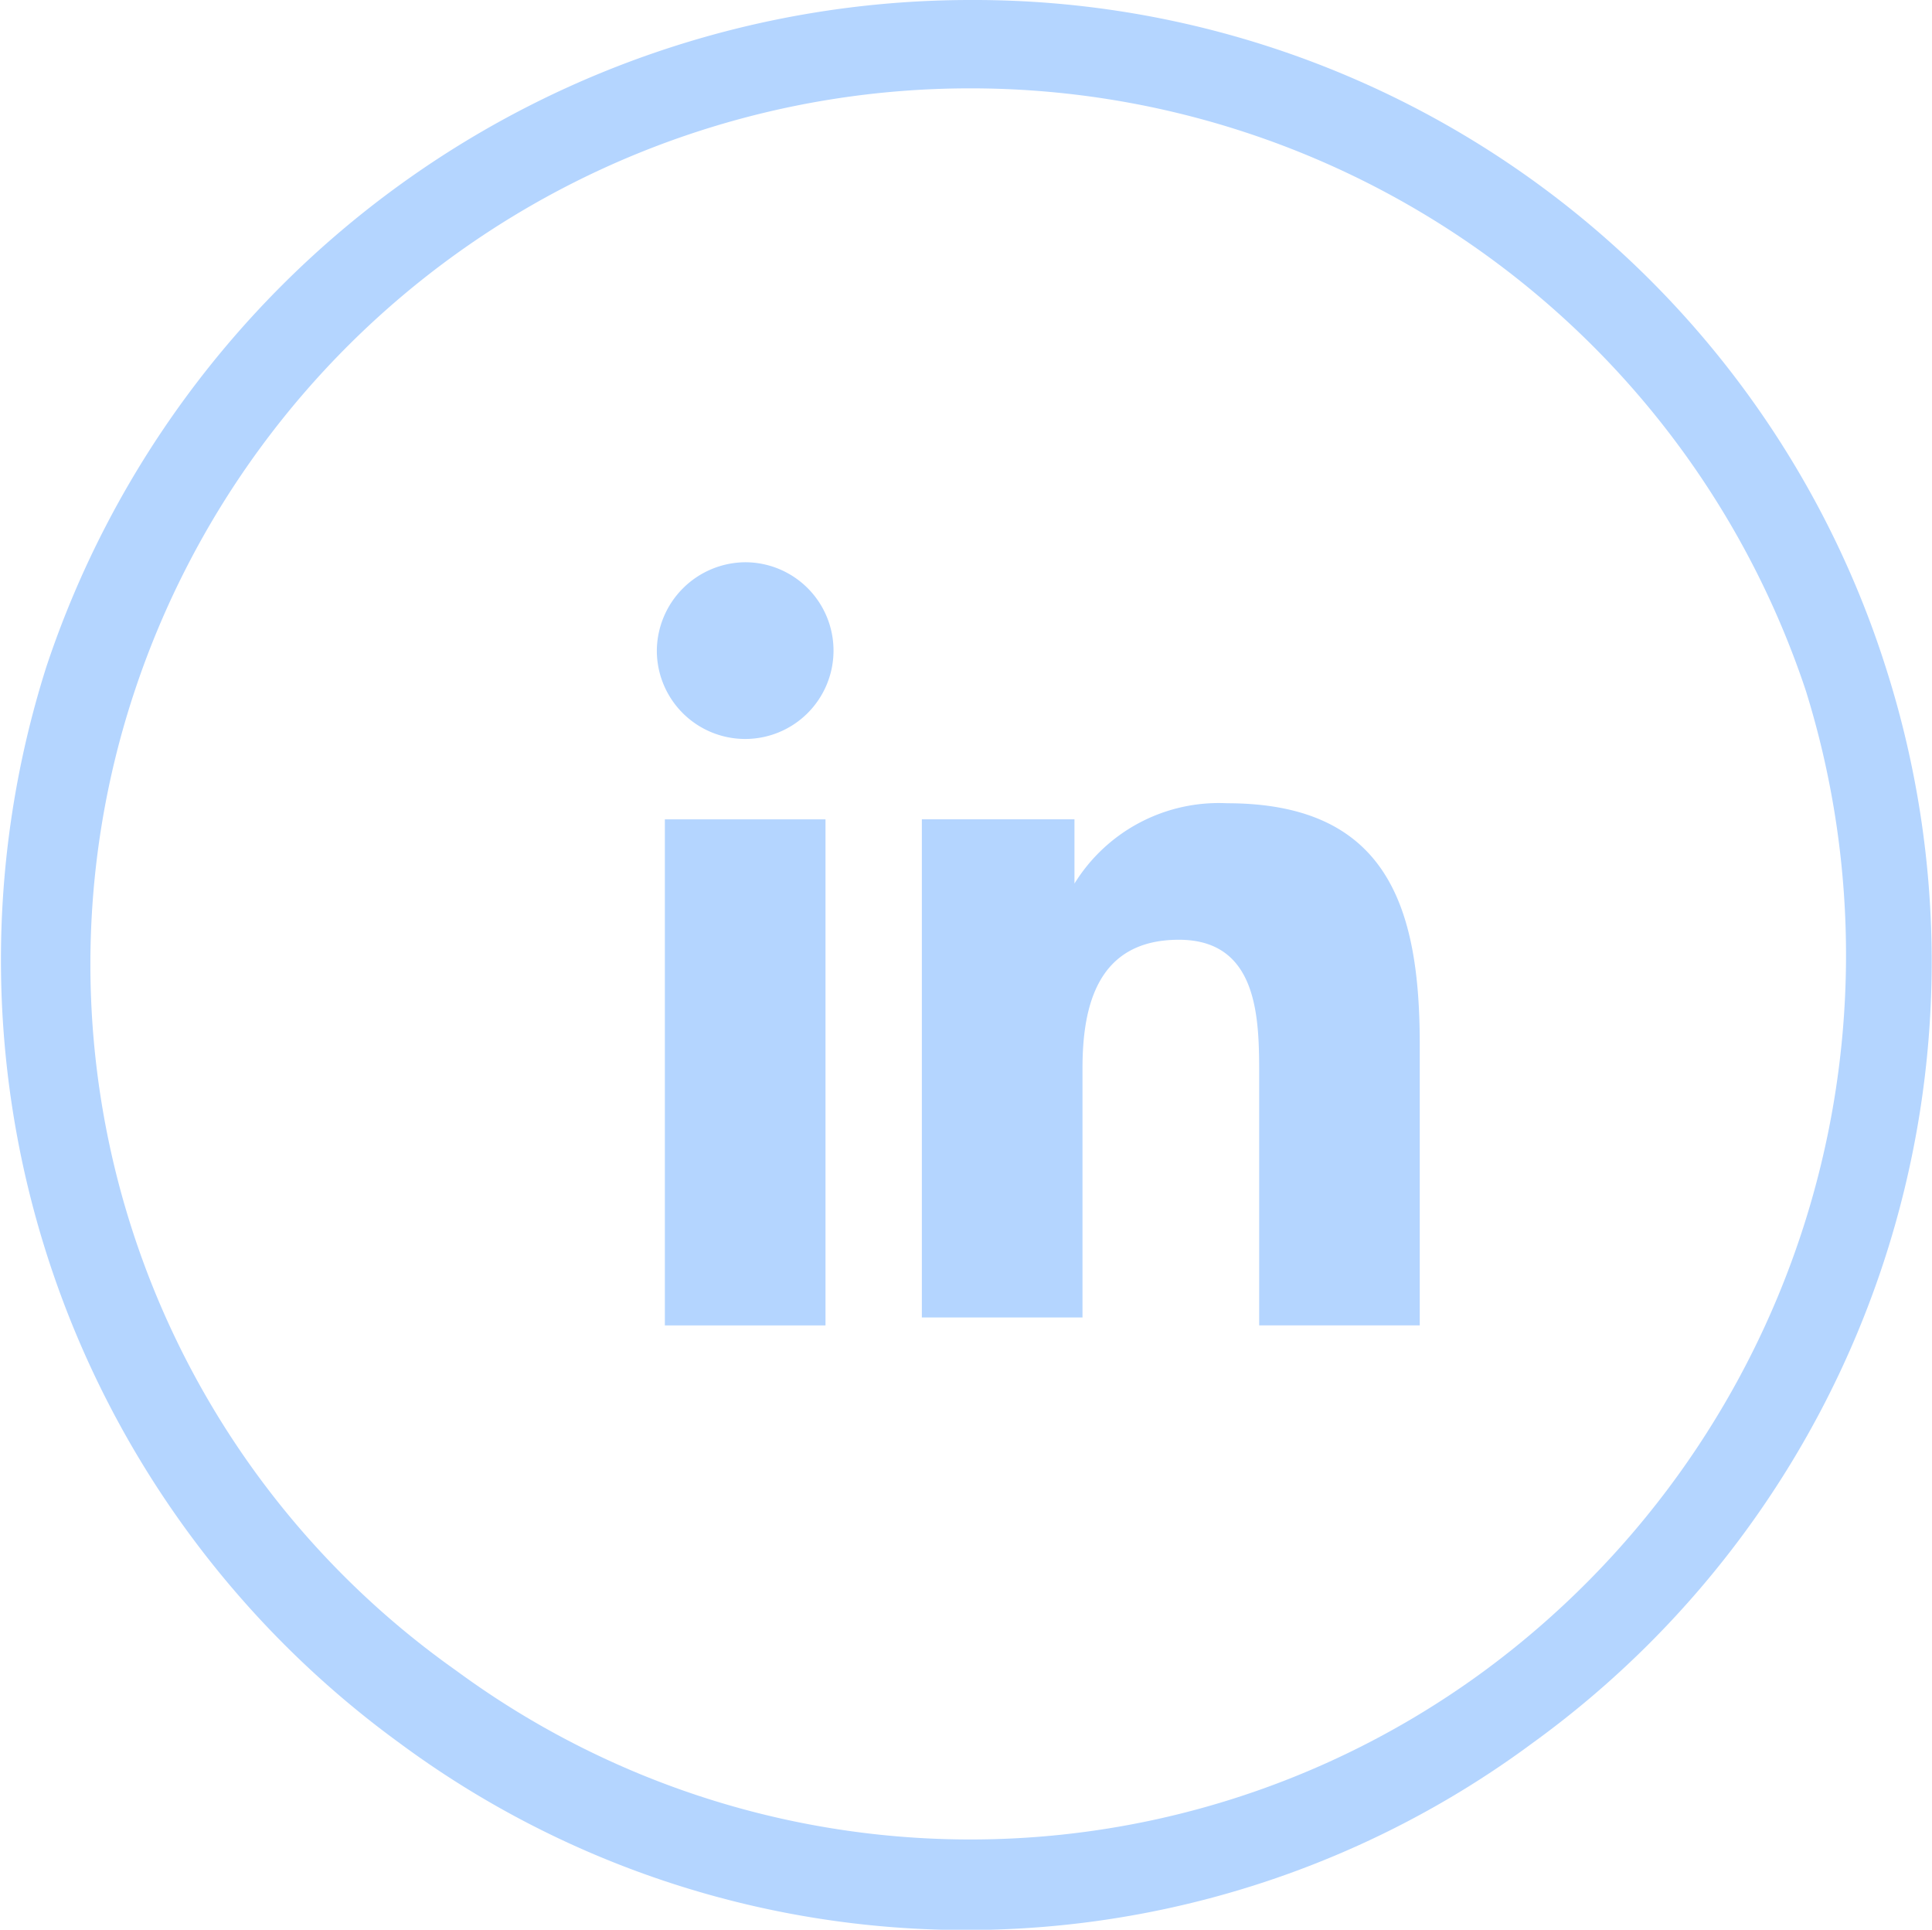
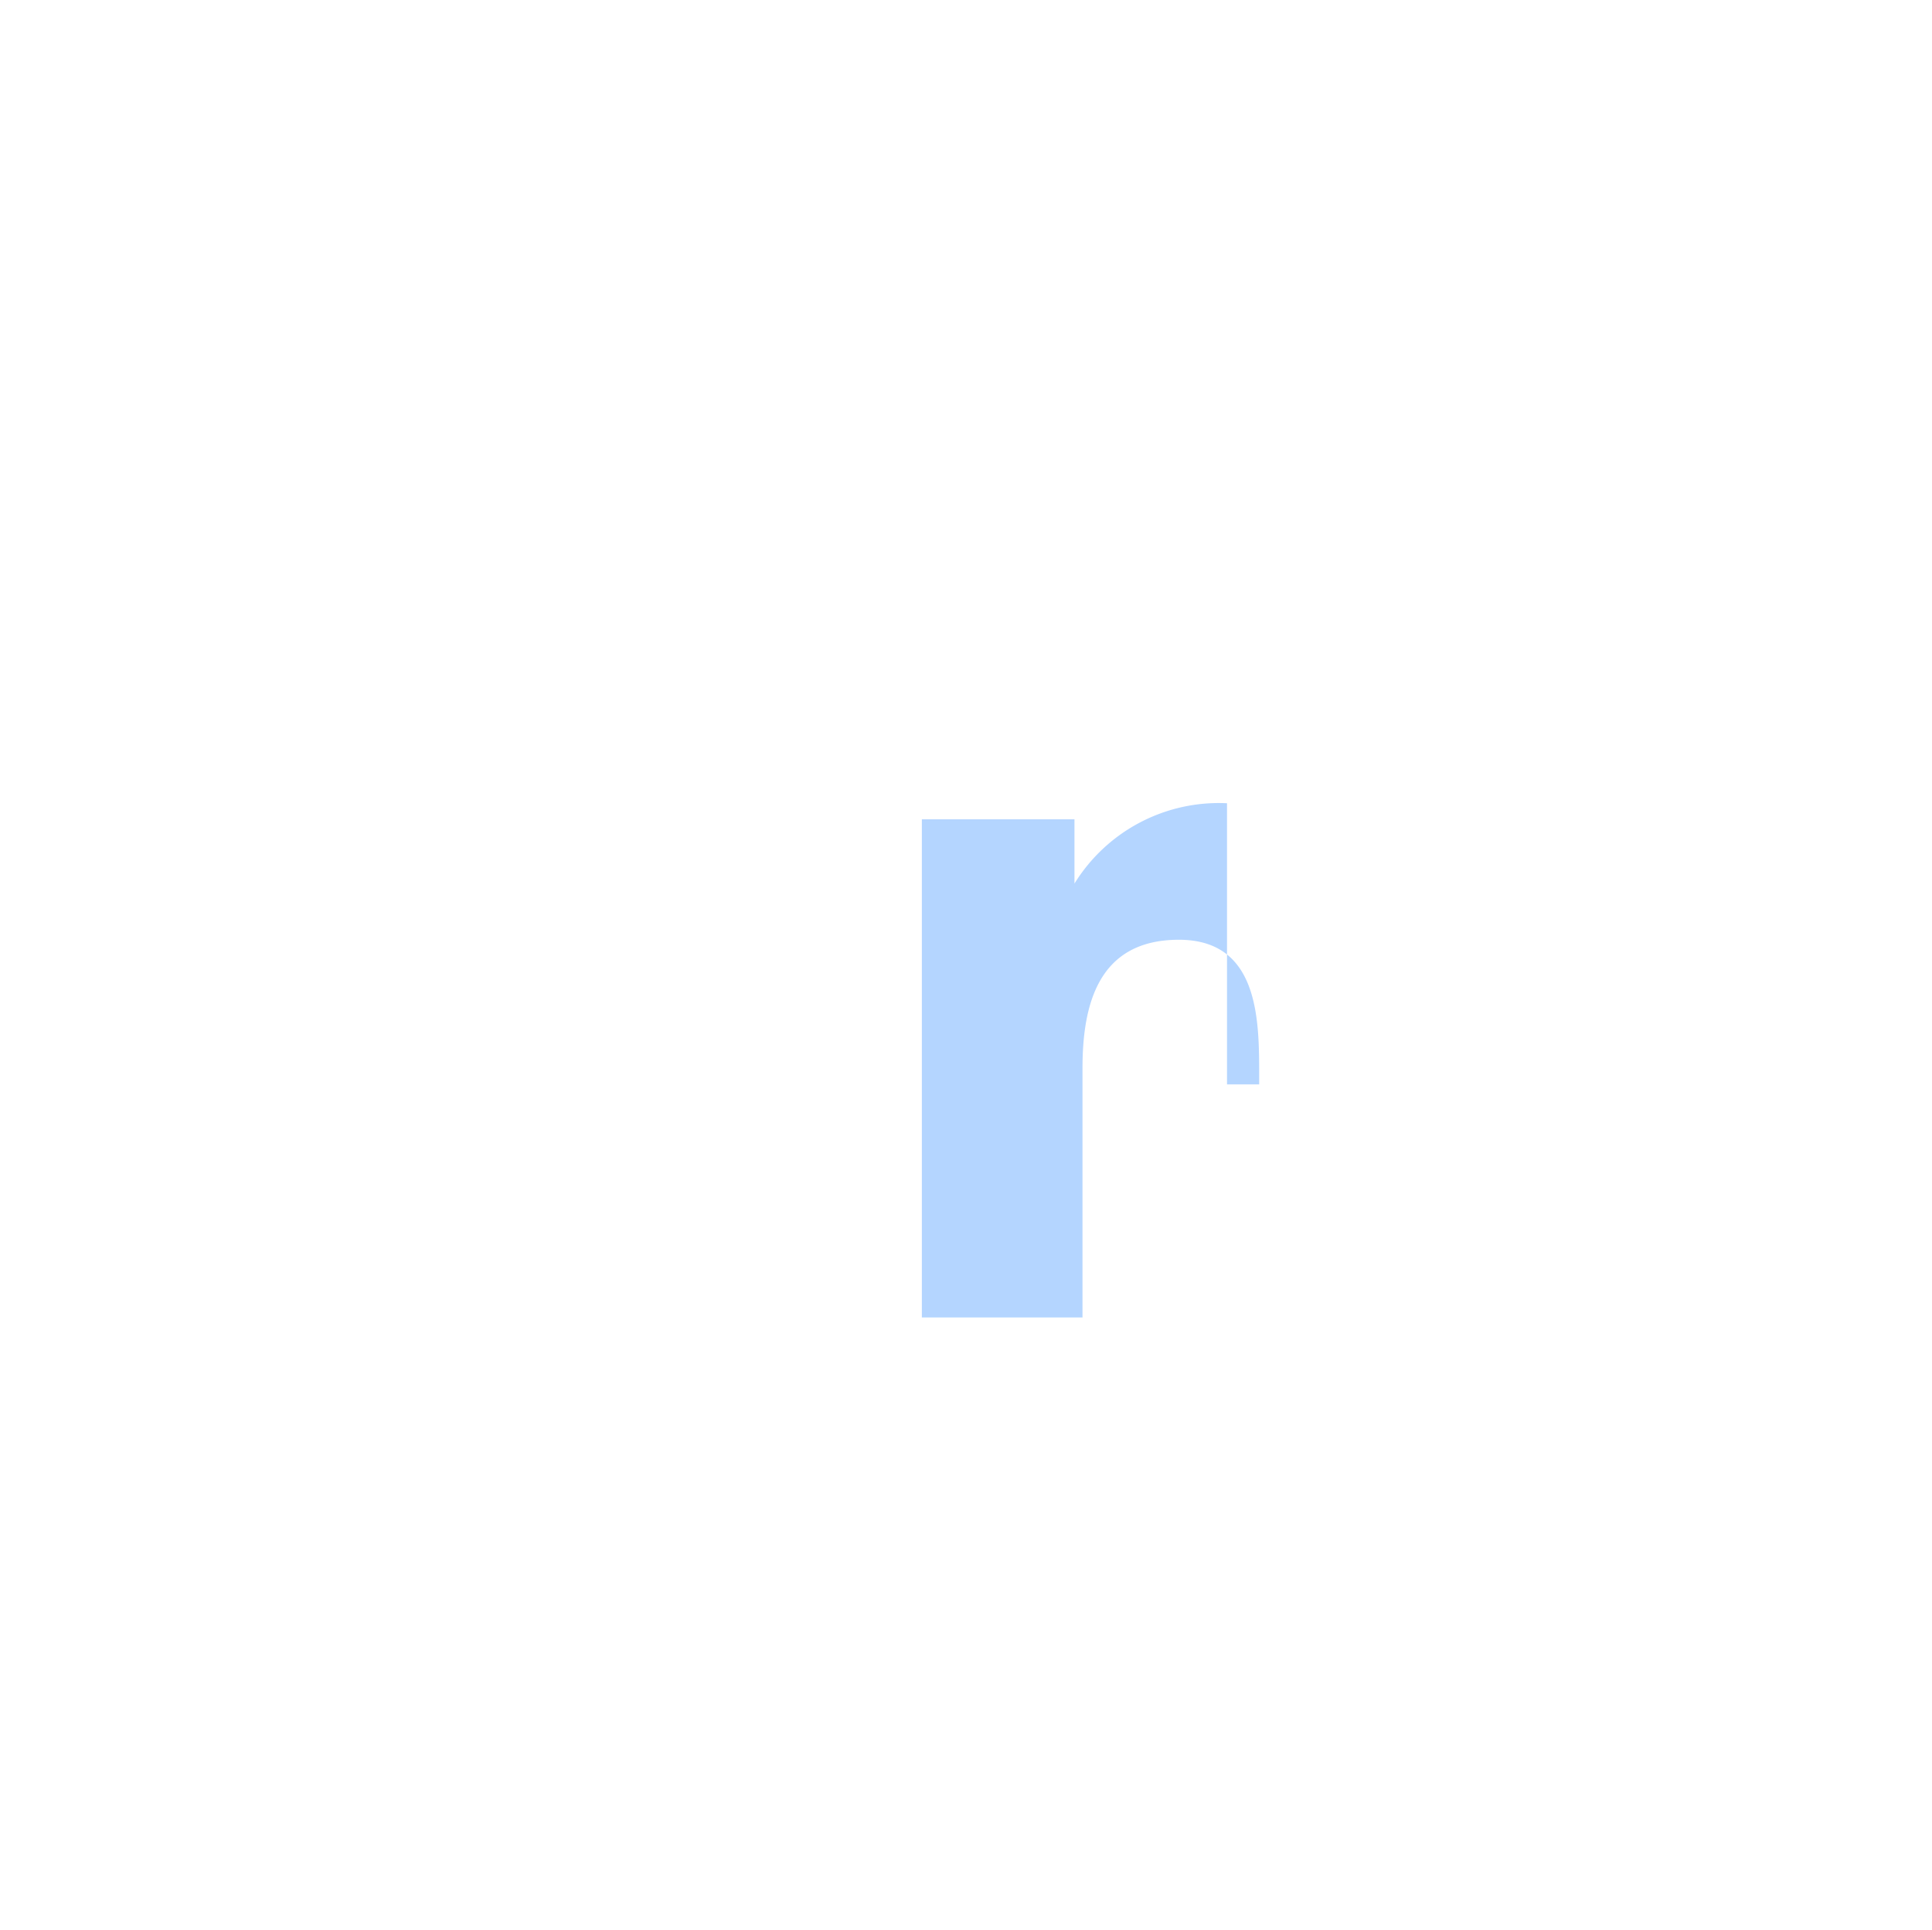
<svg xmlns="http://www.w3.org/2000/svg" id="Groupe_2016" data-name="Groupe 2016" viewBox="0 0 30.814 30.773">
  <defs>
    <style>
      .cls-1 {
        fill: #b4d5ff;
      }
    </style>
  </defs>
  <g id="Groupe_60" data-name="Groupe 60" transform="translate(0)">
-     <path id="Tracé_70" data-name="Tracé 70" class="cls-1" d="M29.995,10.631A15.382,15.382,0,0,1,24.359,27.8,15.18,15.18,0,0,1,6.3,27.8,15.445,15.445,0,0,1,.662,10.631,15.538,15.538,0,0,1,15.393,0,15.26,15.26,0,0,1,29.995,10.631Zm-14.6-9.222A14.039,14.039,0,0,0,2.071,11.016,13.792,13.792,0,0,0,7.2,26.642a13.837,13.837,0,0,0,16.4,0,14.179,14.179,0,0,0,5.124-15.627A14.039,14.039,0,0,0,15.393,1.409Z" transform="translate(0.078 0)" />
-   </g>
+     </g>
  <g id="Groupe_61" data-name="Groupe 61" transform="translate(10.476 8.966)">
-     <path id="Tracé_71" data-name="Tracé 71" class="cls-1" d="M8.228,11.1H10.79v8.07H8.228ZM9.509,7A1.409,1.409,0,1,1,8.1,8.409,1.421,1.421,0,0,1,9.509,7" transform="translate(-8.1 -7)" />
-     <path id="Tracé_72" data-name="Tracé 72" class="cls-1" d="M11.4,10.256h2.434v1.025h0A2.706,2.706,0,0,1,16.267,10c2.562,0,3.074,1.665,3.074,3.843v4.483H16.78V14.355c0-.9,0-2.178-1.281-2.178s-1.537,1.025-1.537,2.049V18.2H11.4V10.256Z" transform="translate(-7.173 -6.157)" />
+     <path id="Tracé_72" data-name="Tracé 72" class="cls-1" d="M11.4,10.256h2.434v1.025h0A2.706,2.706,0,0,1,16.267,10v4.483H16.78V14.355c0-.9,0-2.178-1.281-2.178s-1.537,1.025-1.537,2.049V18.2H11.4V10.256Z" transform="translate(-7.173 -6.157)" />
  </g>
</svg>